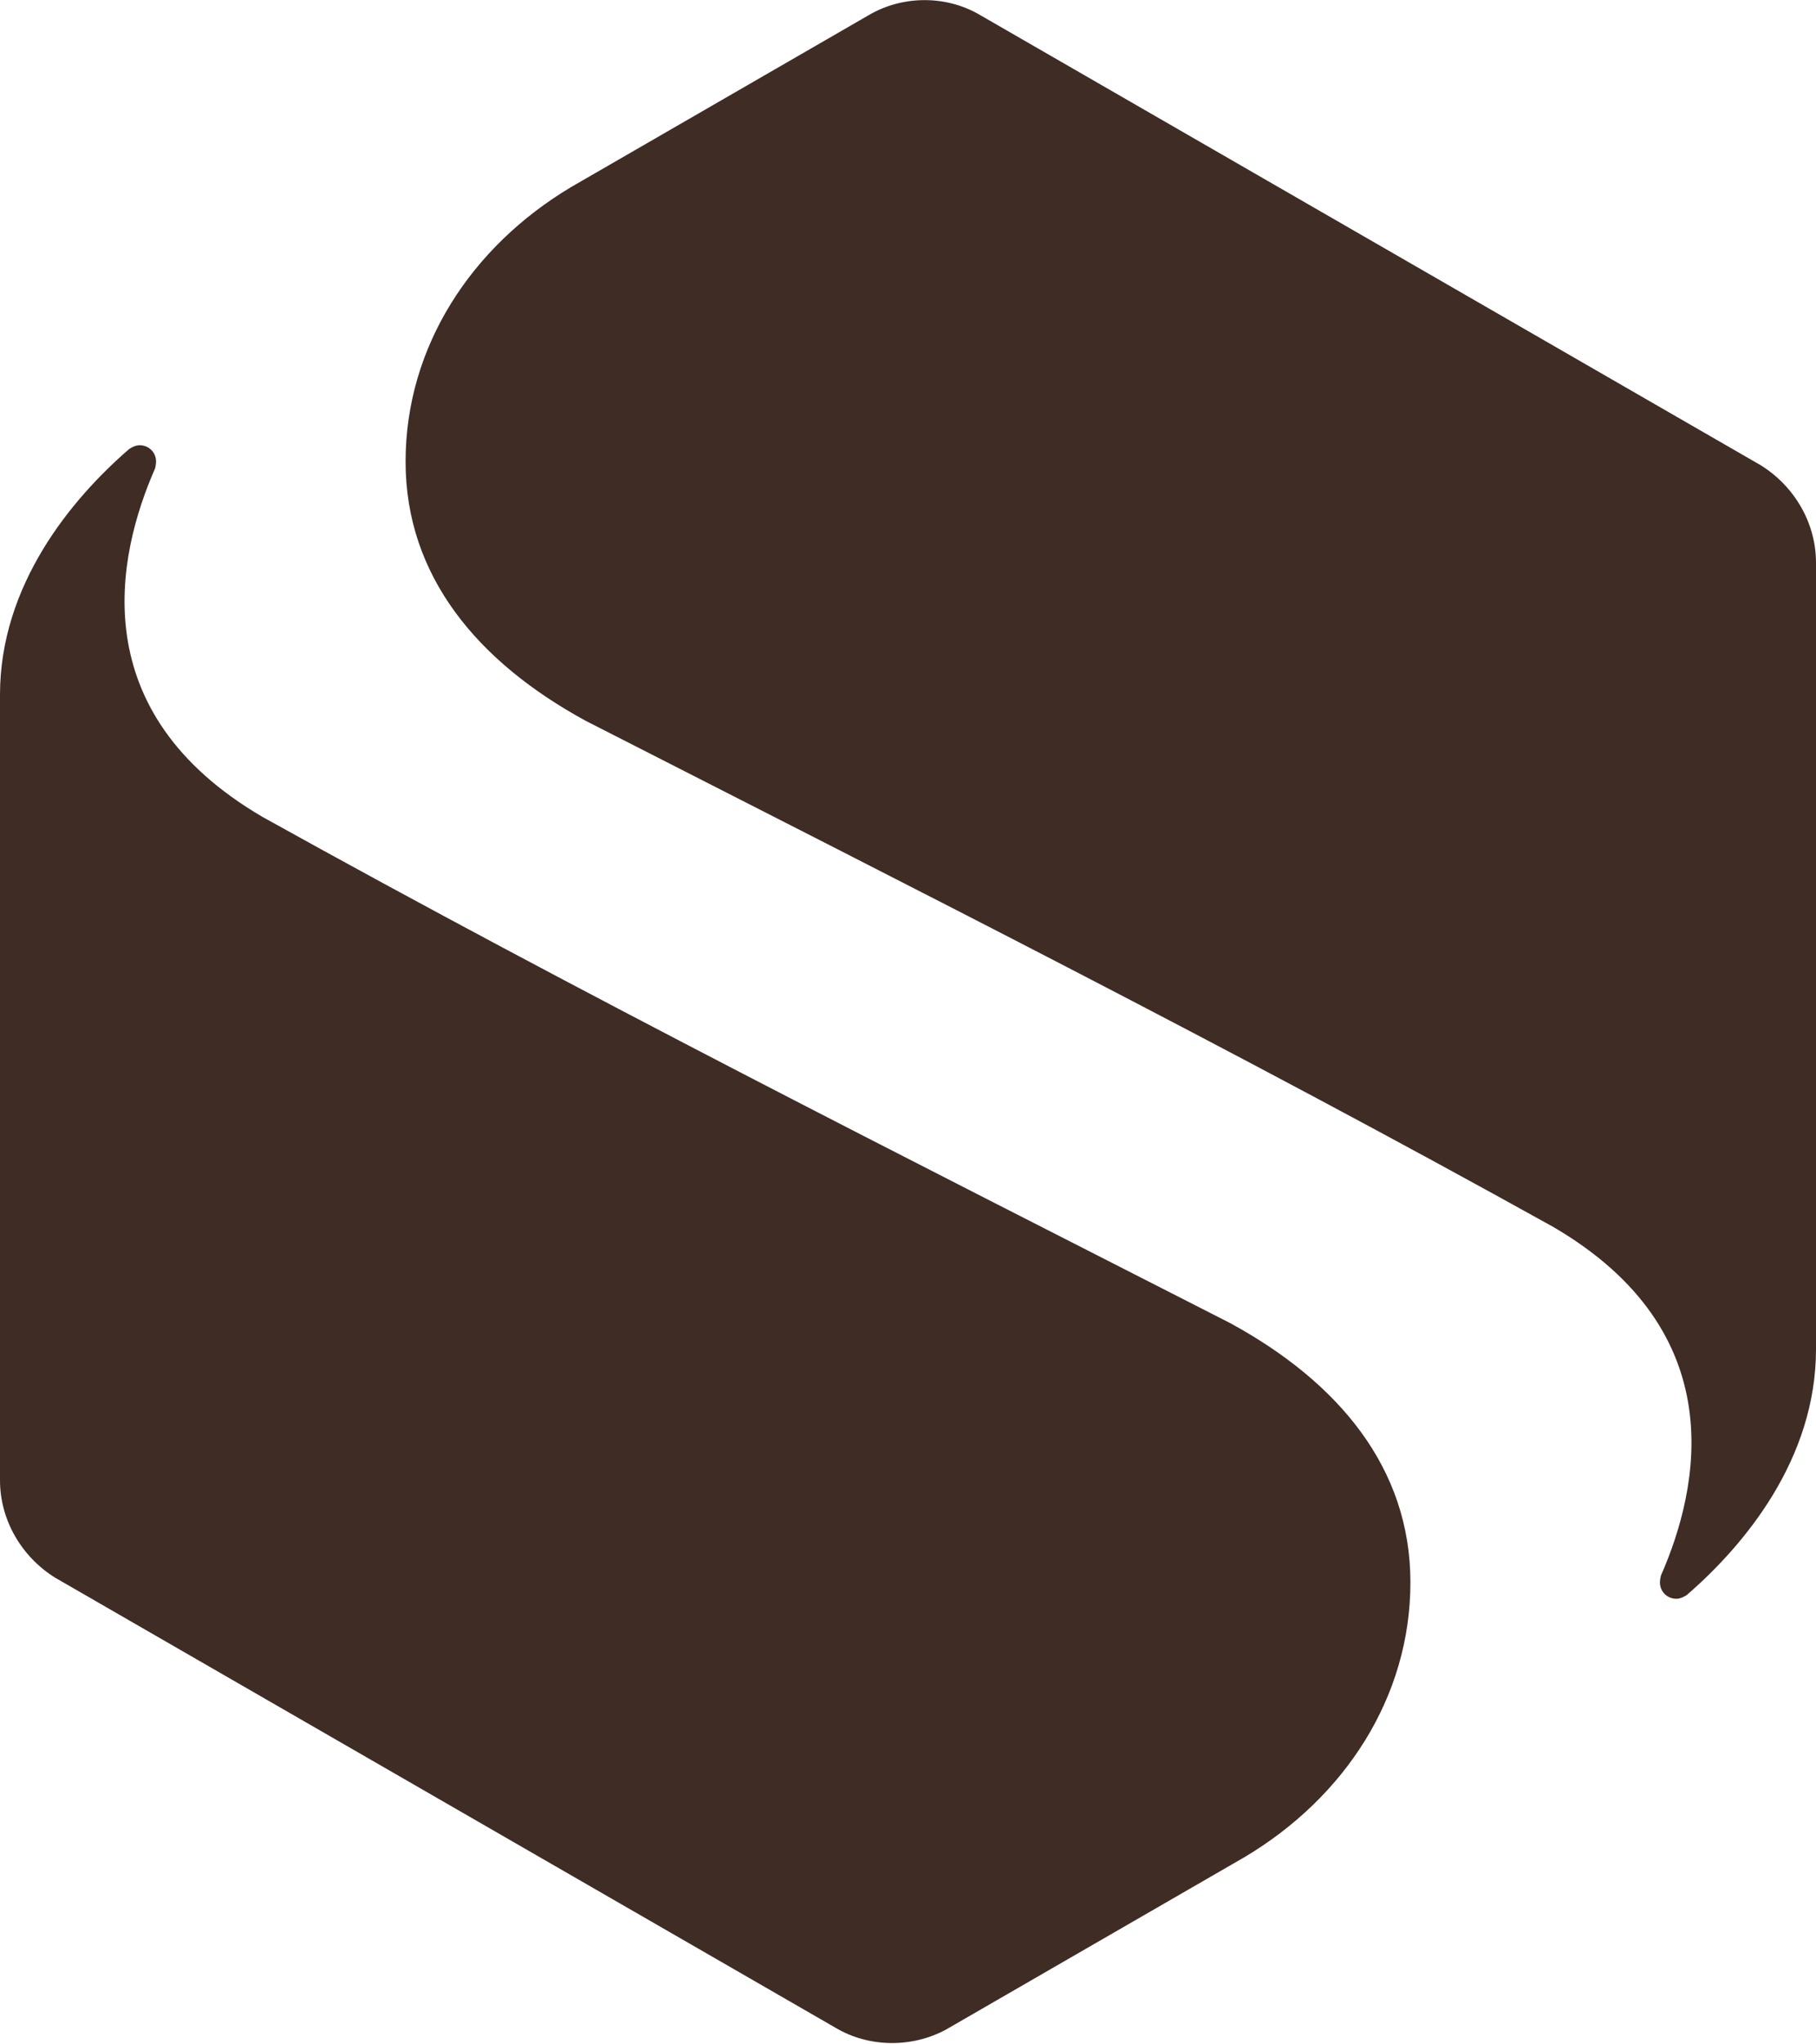
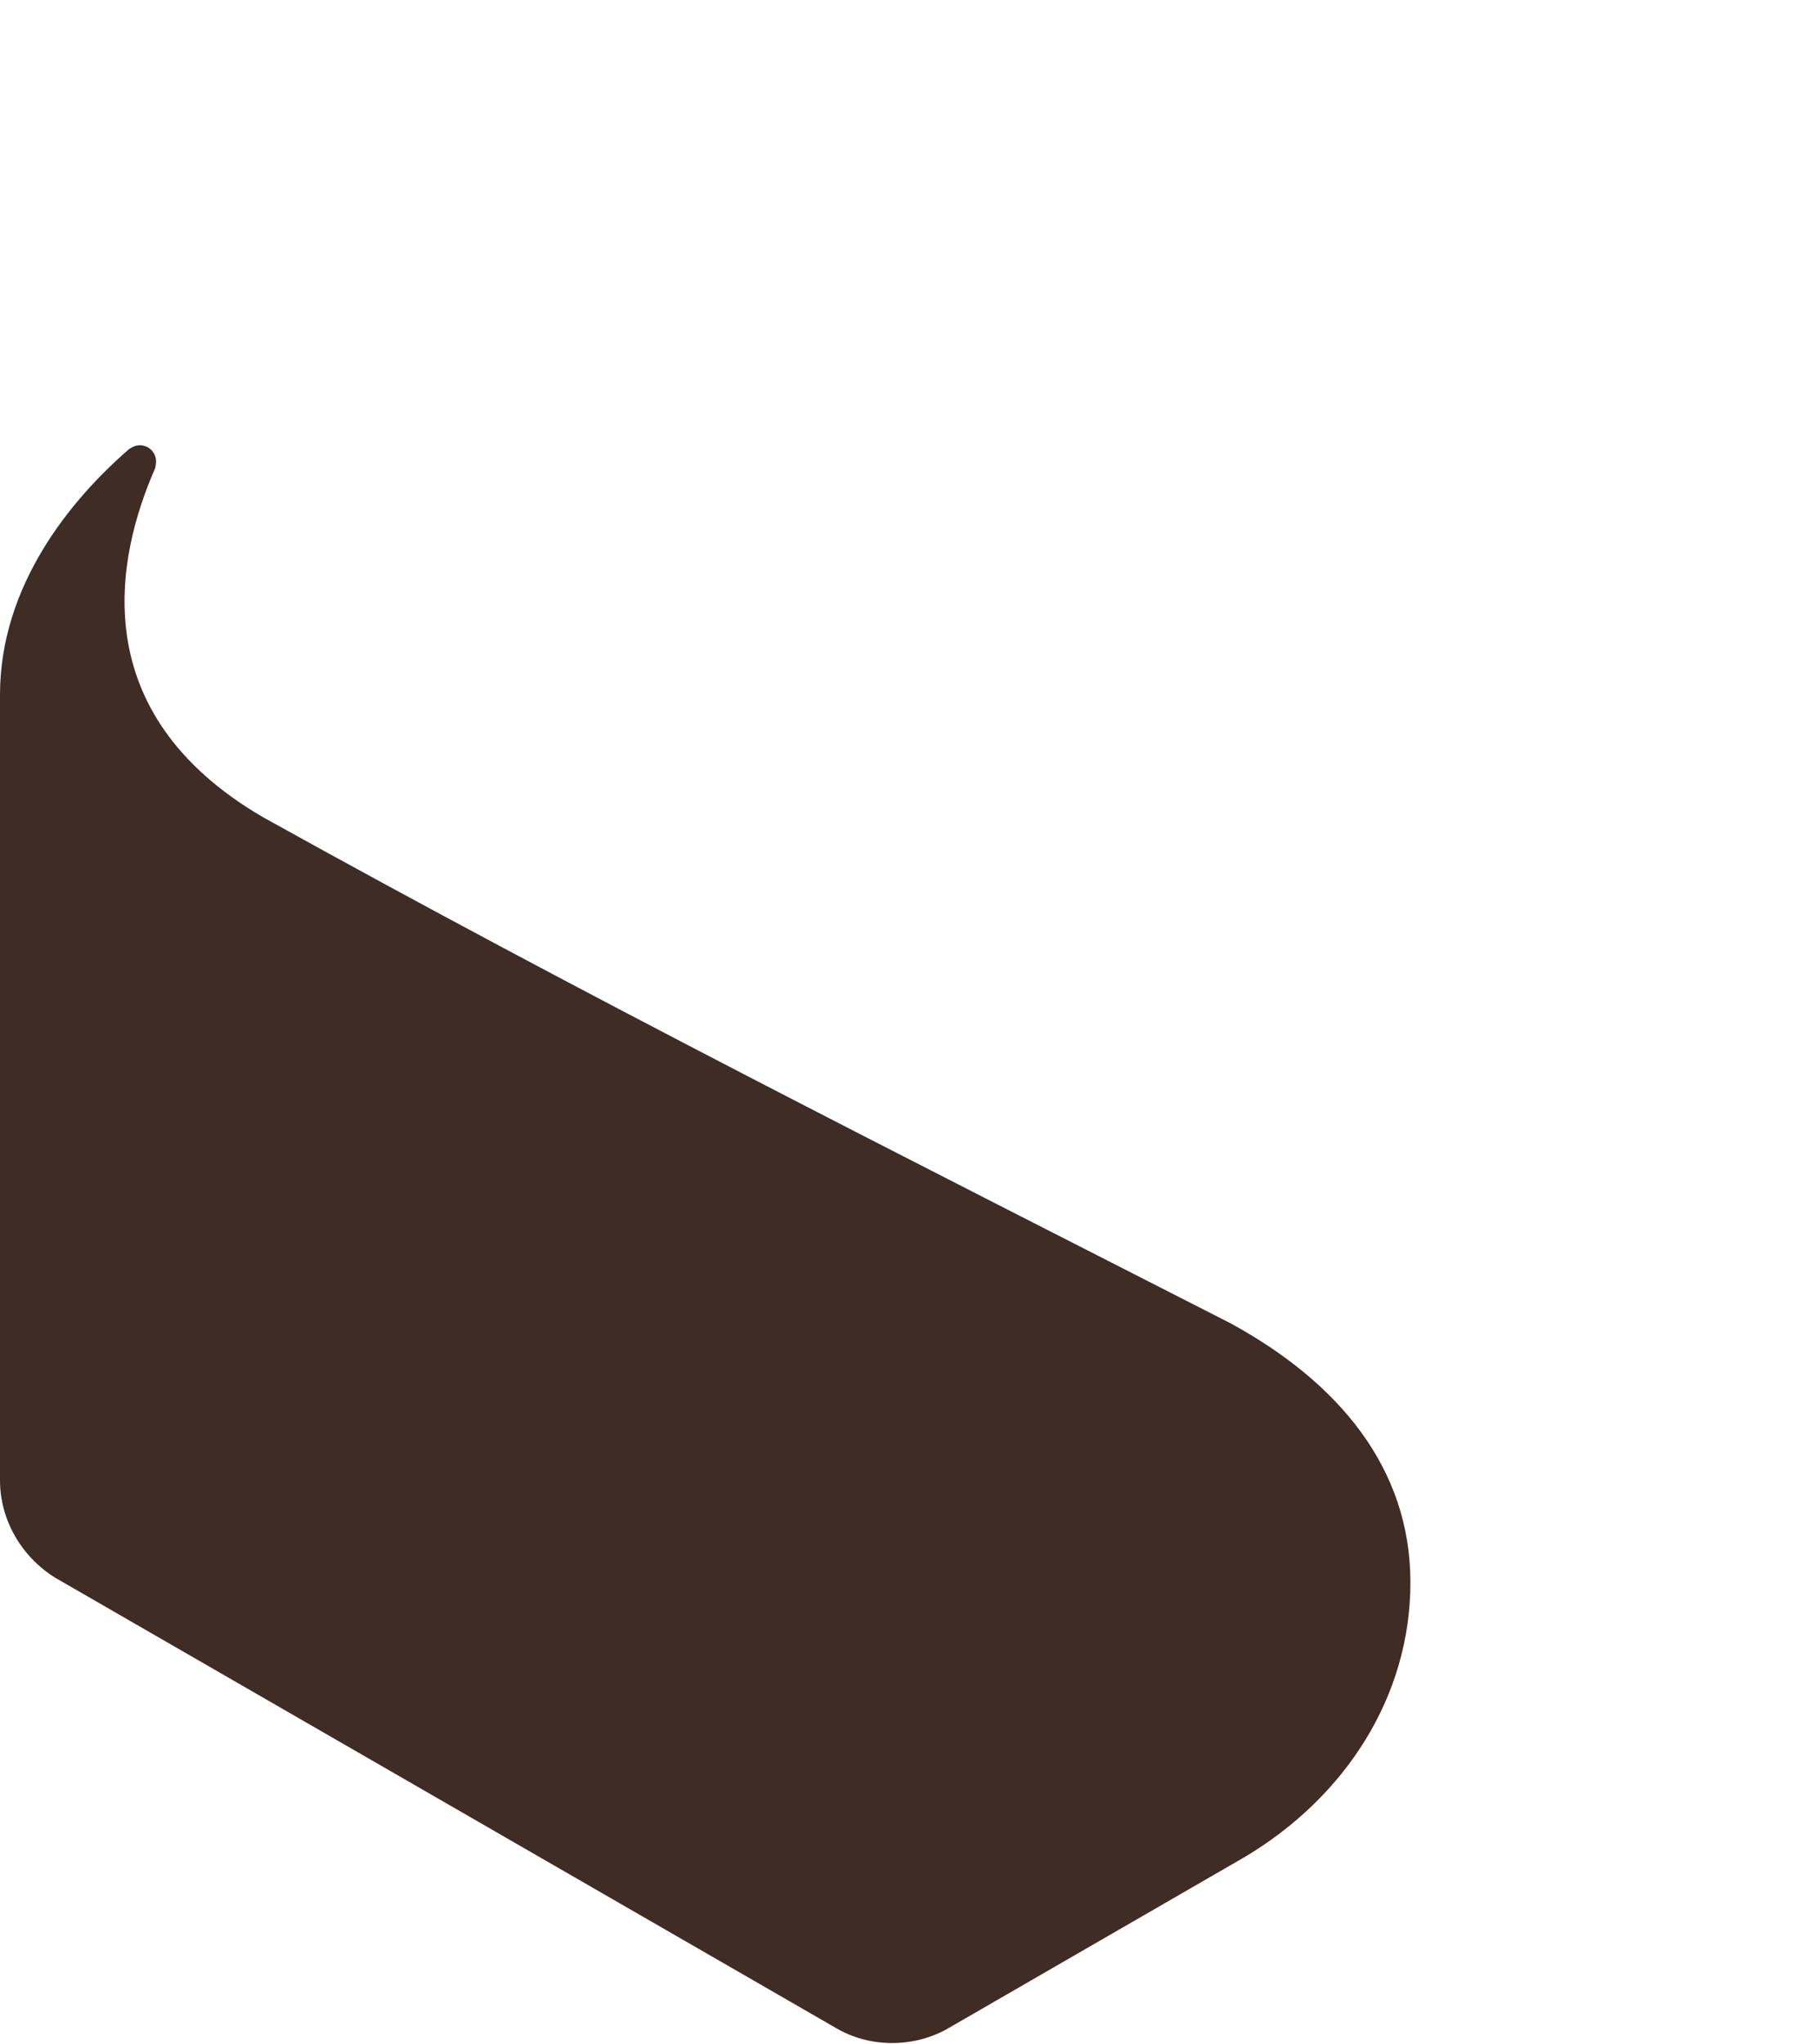
<svg xmlns="http://www.w3.org/2000/svg" id="Modo_de_isolamento" viewBox="0 0 18.85 21.21">
  <defs>
    <style>.cls-1{fill:#3e2c25;}</style>
  </defs>
  <path class="cls-1" d="M.57,16.37l8.1,4.67c.35,.21,.8,.21,1.15,.02l3.1-1.79c1.04-.62,1.72-1.66,1.72-2.85s-.75-2.08-1.87-2.69c-3.41-1.74-6.71-3.4-10.04-5.25-1.87-1.09-1.52-2.71-1.12-3.62h0s.01-.04,.01-.07c0-.1-.08-.17-.17-.17-.04,0-.08,.02-.11,.04h0c-.6,.52-1.34,1.41-1.34,2.55V15.36c0,.41,.22,.79,.57,1.01" />
-   <path class="cls-1" d="M18.28,4.83L10.18,.16c-.35-.21-.8-.21-1.15-.01l-3.1,1.79c-1.04,.62-1.72,1.66-1.72,2.85s.75,2.08,1.87,2.69c3.41,1.74,6.71,3.4,10.04,5.25,1.87,1.09,1.52,2.71,1.12,3.62h0s-.01,.04-.01,.07c0,.1,.08,.17,.17,.17,.04,0,.08-.02,.11-.04h0c.6-.52,1.34-1.41,1.34-2.55V5.84c0-.41-.22-.79-.57-1.01" />
</svg>